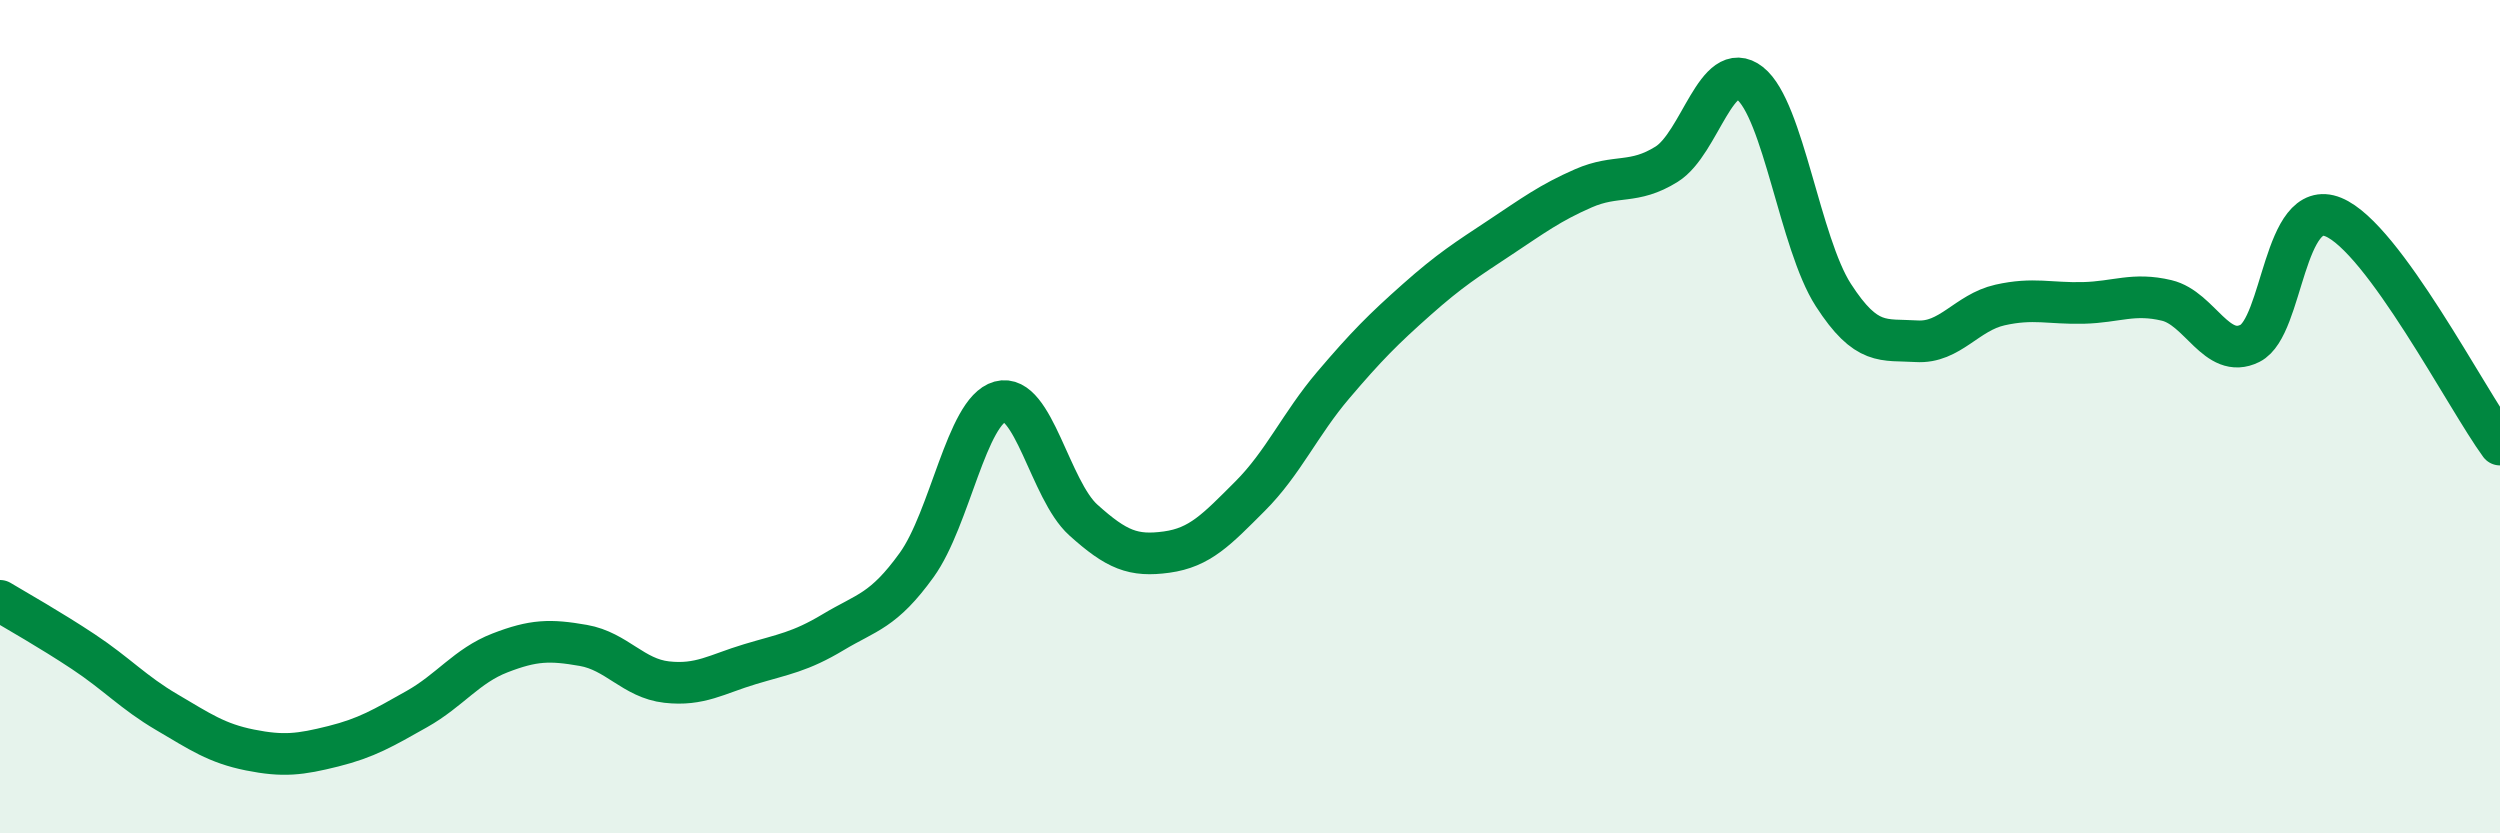
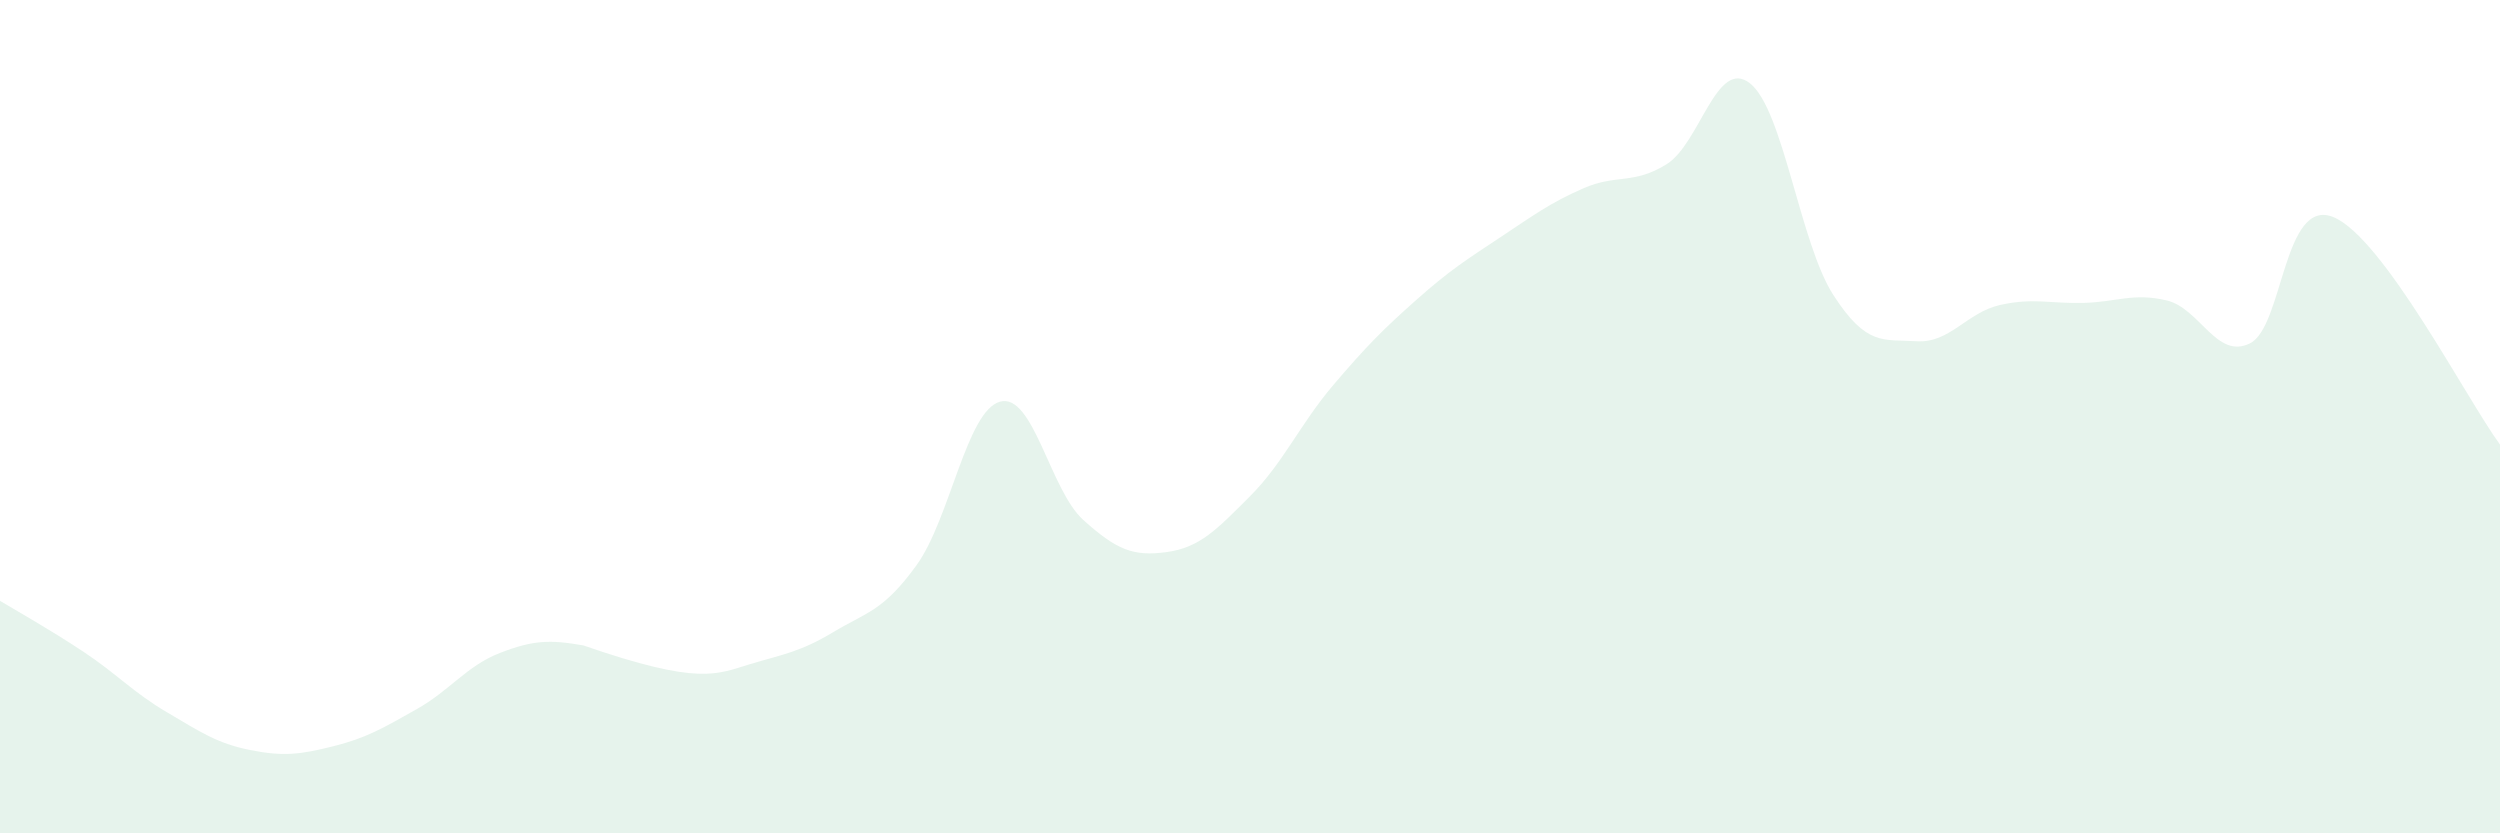
<svg xmlns="http://www.w3.org/2000/svg" width="60" height="20" viewBox="0 0 60 20">
-   <path d="M 0,14.42 C 0.4,14.66 1.2,15.11 2,15.64 C 2.8,16.17 3.2,16.62 4,17.09 C 4.8,17.56 5.2,17.84 6,18 C 6.8,18.16 7.2,18.11 8,17.91 C 8.8,17.71 9.2,17.47 10,17.02 C 10.8,16.57 11.2,15.98 12,15.67 C 12.8,15.36 13.2,15.35 14,15.49 C 14.8,15.63 15.2,16.28 16,16.37 C 16.8,16.46 17.2,16.18 18,15.94 C 18.8,15.7 19.2,15.65 20,15.17 C 20.8,14.69 21.2,14.67 22,13.56 C 22.8,12.45 23.2,9.86 24,9.64 C 24.8,9.42 25.2,11.76 26,12.48 C 26.8,13.2 27.2,13.36 28,13.25 C 28.8,13.14 29.2,12.71 30,11.91 C 30.8,11.11 31.2,10.18 32,9.24 C 32.8,8.3 33.2,7.9 34,7.19 C 34.8,6.48 35.2,6.23 36,5.7 C 36.8,5.17 37.2,4.87 38,4.52 C 38.8,4.17 39.2,4.44 40,3.94 C 40.8,3.44 41.2,1.37 42,2 C 42.8,2.63 43.2,5.84 44,7.08 C 44.8,8.32 45.2,8.14 46,8.19 C 46.8,8.24 47.2,7.5 48,7.32 C 48.8,7.14 49.2,7.29 50,7.27 C 50.8,7.25 51.2,7.02 52,7.21 C 52.8,7.4 53.2,8.64 54,8.24 C 54.8,7.84 54.8,4.72 56,5.21 C 57.2,5.7 59.2,9.58 60,10.67L60 20L0 20Z" fill="#008740" opacity="0.1" stroke-linecap="round" stroke-linejoin="round" />
-   <path d="M 0,14.42 C 0.4,14.66 1.2,15.11 2,15.64 C 2.8,16.17 3.2,16.62 4,17.09 C 4.8,17.56 5.2,17.84 6,18 C 6.8,18.16 7.2,18.11 8,17.91 C 8.8,17.71 9.2,17.47 10,17.02 C 10.8,16.57 11.2,15.98 12,15.67 C 12.8,15.36 13.2,15.35 14,15.49 C 14.8,15.63 15.2,16.28 16,16.37 C 16.8,16.46 17.2,16.18 18,15.94 C 18.8,15.7 19.2,15.65 20,15.17 C 20.8,14.69 21.2,14.67 22,13.56 C 22.8,12.45 23.2,9.86 24,9.64 C 24.8,9.42 25.2,11.76 26,12.48 C 26.8,13.2 27.2,13.36 28,13.25 C 28.8,13.14 29.2,12.71 30,11.91 C 30.8,11.11 31.2,10.18 32,9.24 C 32.8,8.3 33.2,7.9 34,7.19 C 34.8,6.48 35.2,6.23 36,5.7 C 36.8,5.17 37.2,4.87 38,4.52 C 38.8,4.17 39.2,4.44 40,3.94 C 40.8,3.44 41.2,1.37 42,2 C 42.8,2.63 43.2,5.84 44,7.08 C 44.8,8.32 45.2,8.14 46,8.19 C 46.8,8.24 47.2,7.5 48,7.32 C 48.8,7.14 49.2,7.29 50,7.27 C 50.8,7.25 51.2,7.02 52,7.21 C 52.8,7.4 53.2,8.64 54,8.24 C 54.8,7.84 54.8,4.72 56,5.21 C 57.2,5.7 59.2,9.58 60,10.67" stroke="#008740" stroke-width="1" fill="none" stroke-linecap="round" stroke-linejoin="round" />
+   <path d="M 0,14.42 C 0.4,14.66 1.2,15.11 2,15.64 C 2.8,16.17 3.2,16.62 4,17.09 C 4.8,17.56 5.2,17.84 6,18 C 6.8,18.16 7.2,18.11 8,17.91 C 8.8,17.71 9.2,17.47 10,17.02 C 10.8,16.57 11.2,15.98 12,15.67 C 12.8,15.36 13.2,15.35 14,15.49 C 16.8,16.46 17.2,16.18 18,15.94 C 18.8,15.7 19.2,15.65 20,15.17 C 20.8,14.69 21.2,14.67 22,13.56 C 22.8,12.45 23.2,9.86 24,9.64 C 24.8,9.42 25.2,11.76 26,12.48 C 26.8,13.2 27.2,13.36 28,13.25 C 28.8,13.14 29.2,12.71 30,11.91 C 30.8,11.11 31.2,10.18 32,9.24 C 32.8,8.3 33.2,7.9 34,7.19 C 34.8,6.48 35.2,6.23 36,5.7 C 36.8,5.17 37.2,4.87 38,4.52 C 38.8,4.17 39.2,4.44 40,3.94 C 40.8,3.44 41.2,1.37 42,2 C 42.8,2.63 43.2,5.84 44,7.08 C 44.8,8.32 45.2,8.14 46,8.19 C 46.8,8.24 47.2,7.5 48,7.32 C 48.8,7.14 49.2,7.29 50,7.27 C 50.8,7.25 51.2,7.02 52,7.21 C 52.8,7.4 53.2,8.64 54,8.24 C 54.8,7.84 54.8,4.72 56,5.21 C 57.2,5.7 59.2,9.58 60,10.67L60 20L0 20Z" fill="#008740" opacity="0.1" stroke-linecap="round" stroke-linejoin="round" />
</svg>